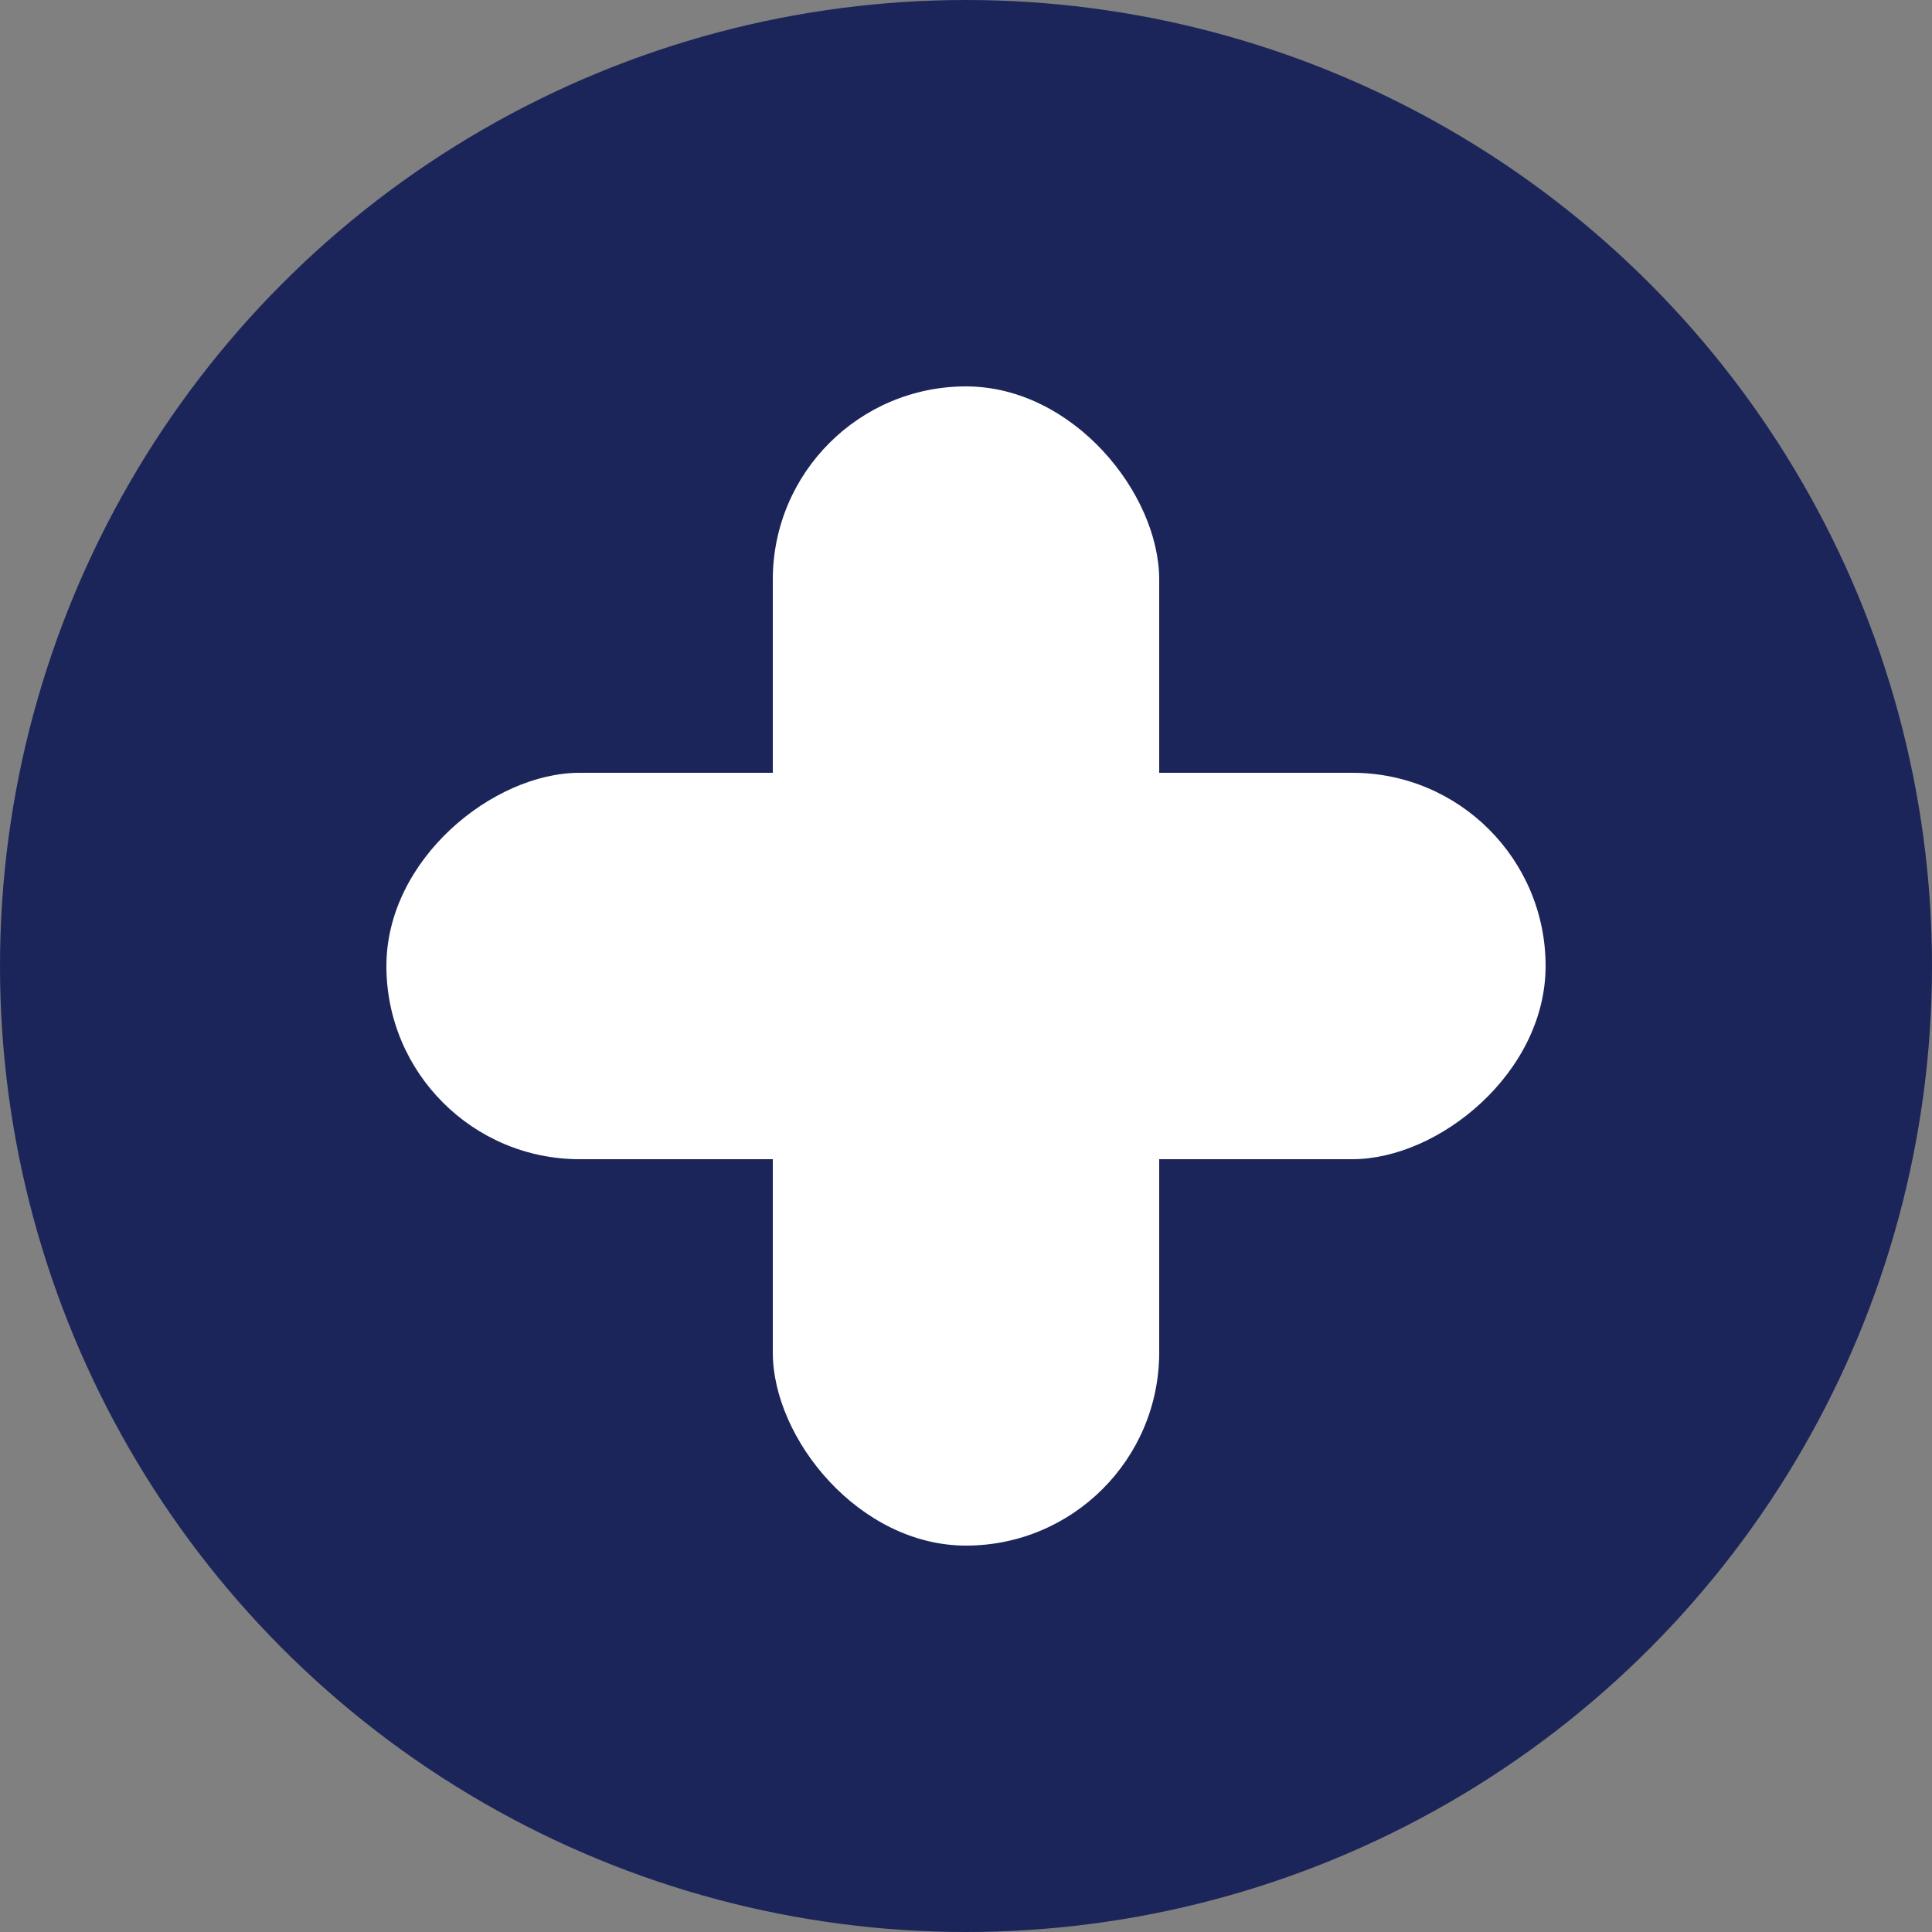
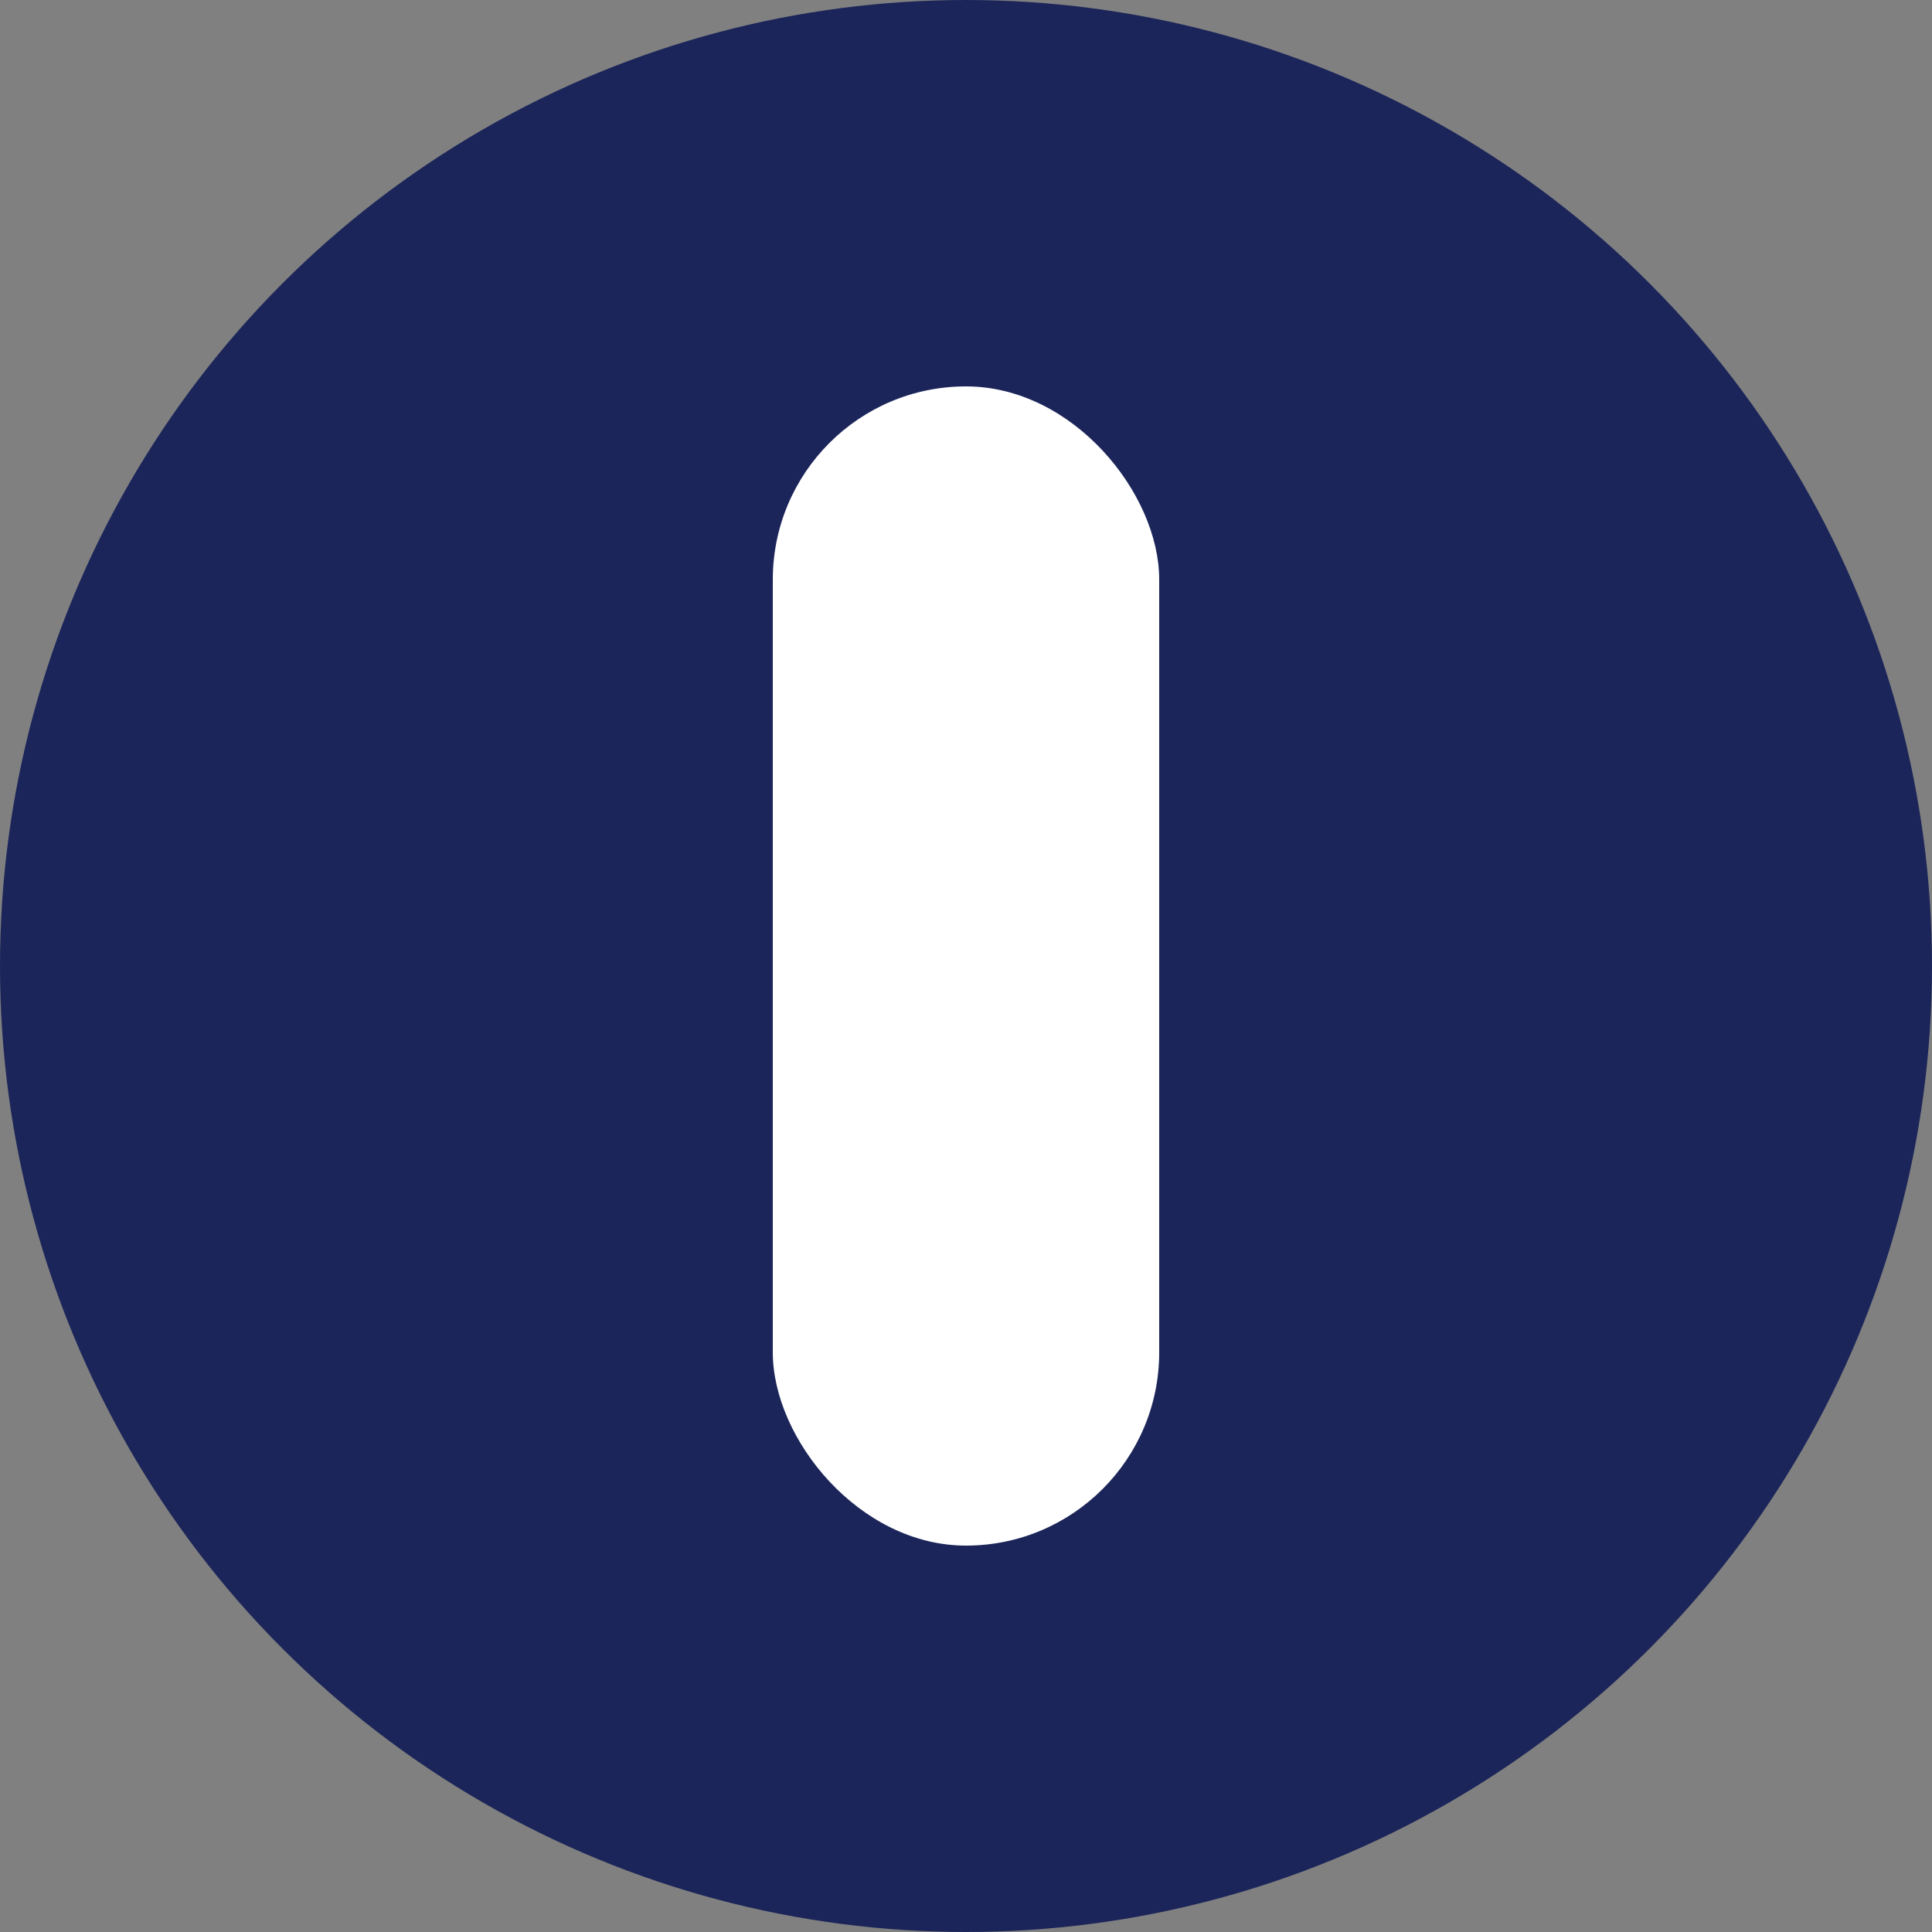
<svg xmlns="http://www.w3.org/2000/svg" width="40" height="40" viewBox="0 0 40 40" fill="none">
  <rect x="0" y="0" width="40" height="40" fill="#808080" stroke="none" />
  <circle cx="20" cy="20" r="20" fill="#1B2559" />
  <rect x="16" y="8" width="8" height="24" rx="4" fill="white" />
-   <rect x="32" y="16" width="8" height="24" rx="4" transform="rotate(90 32 16)" fill="white" />
</svg>